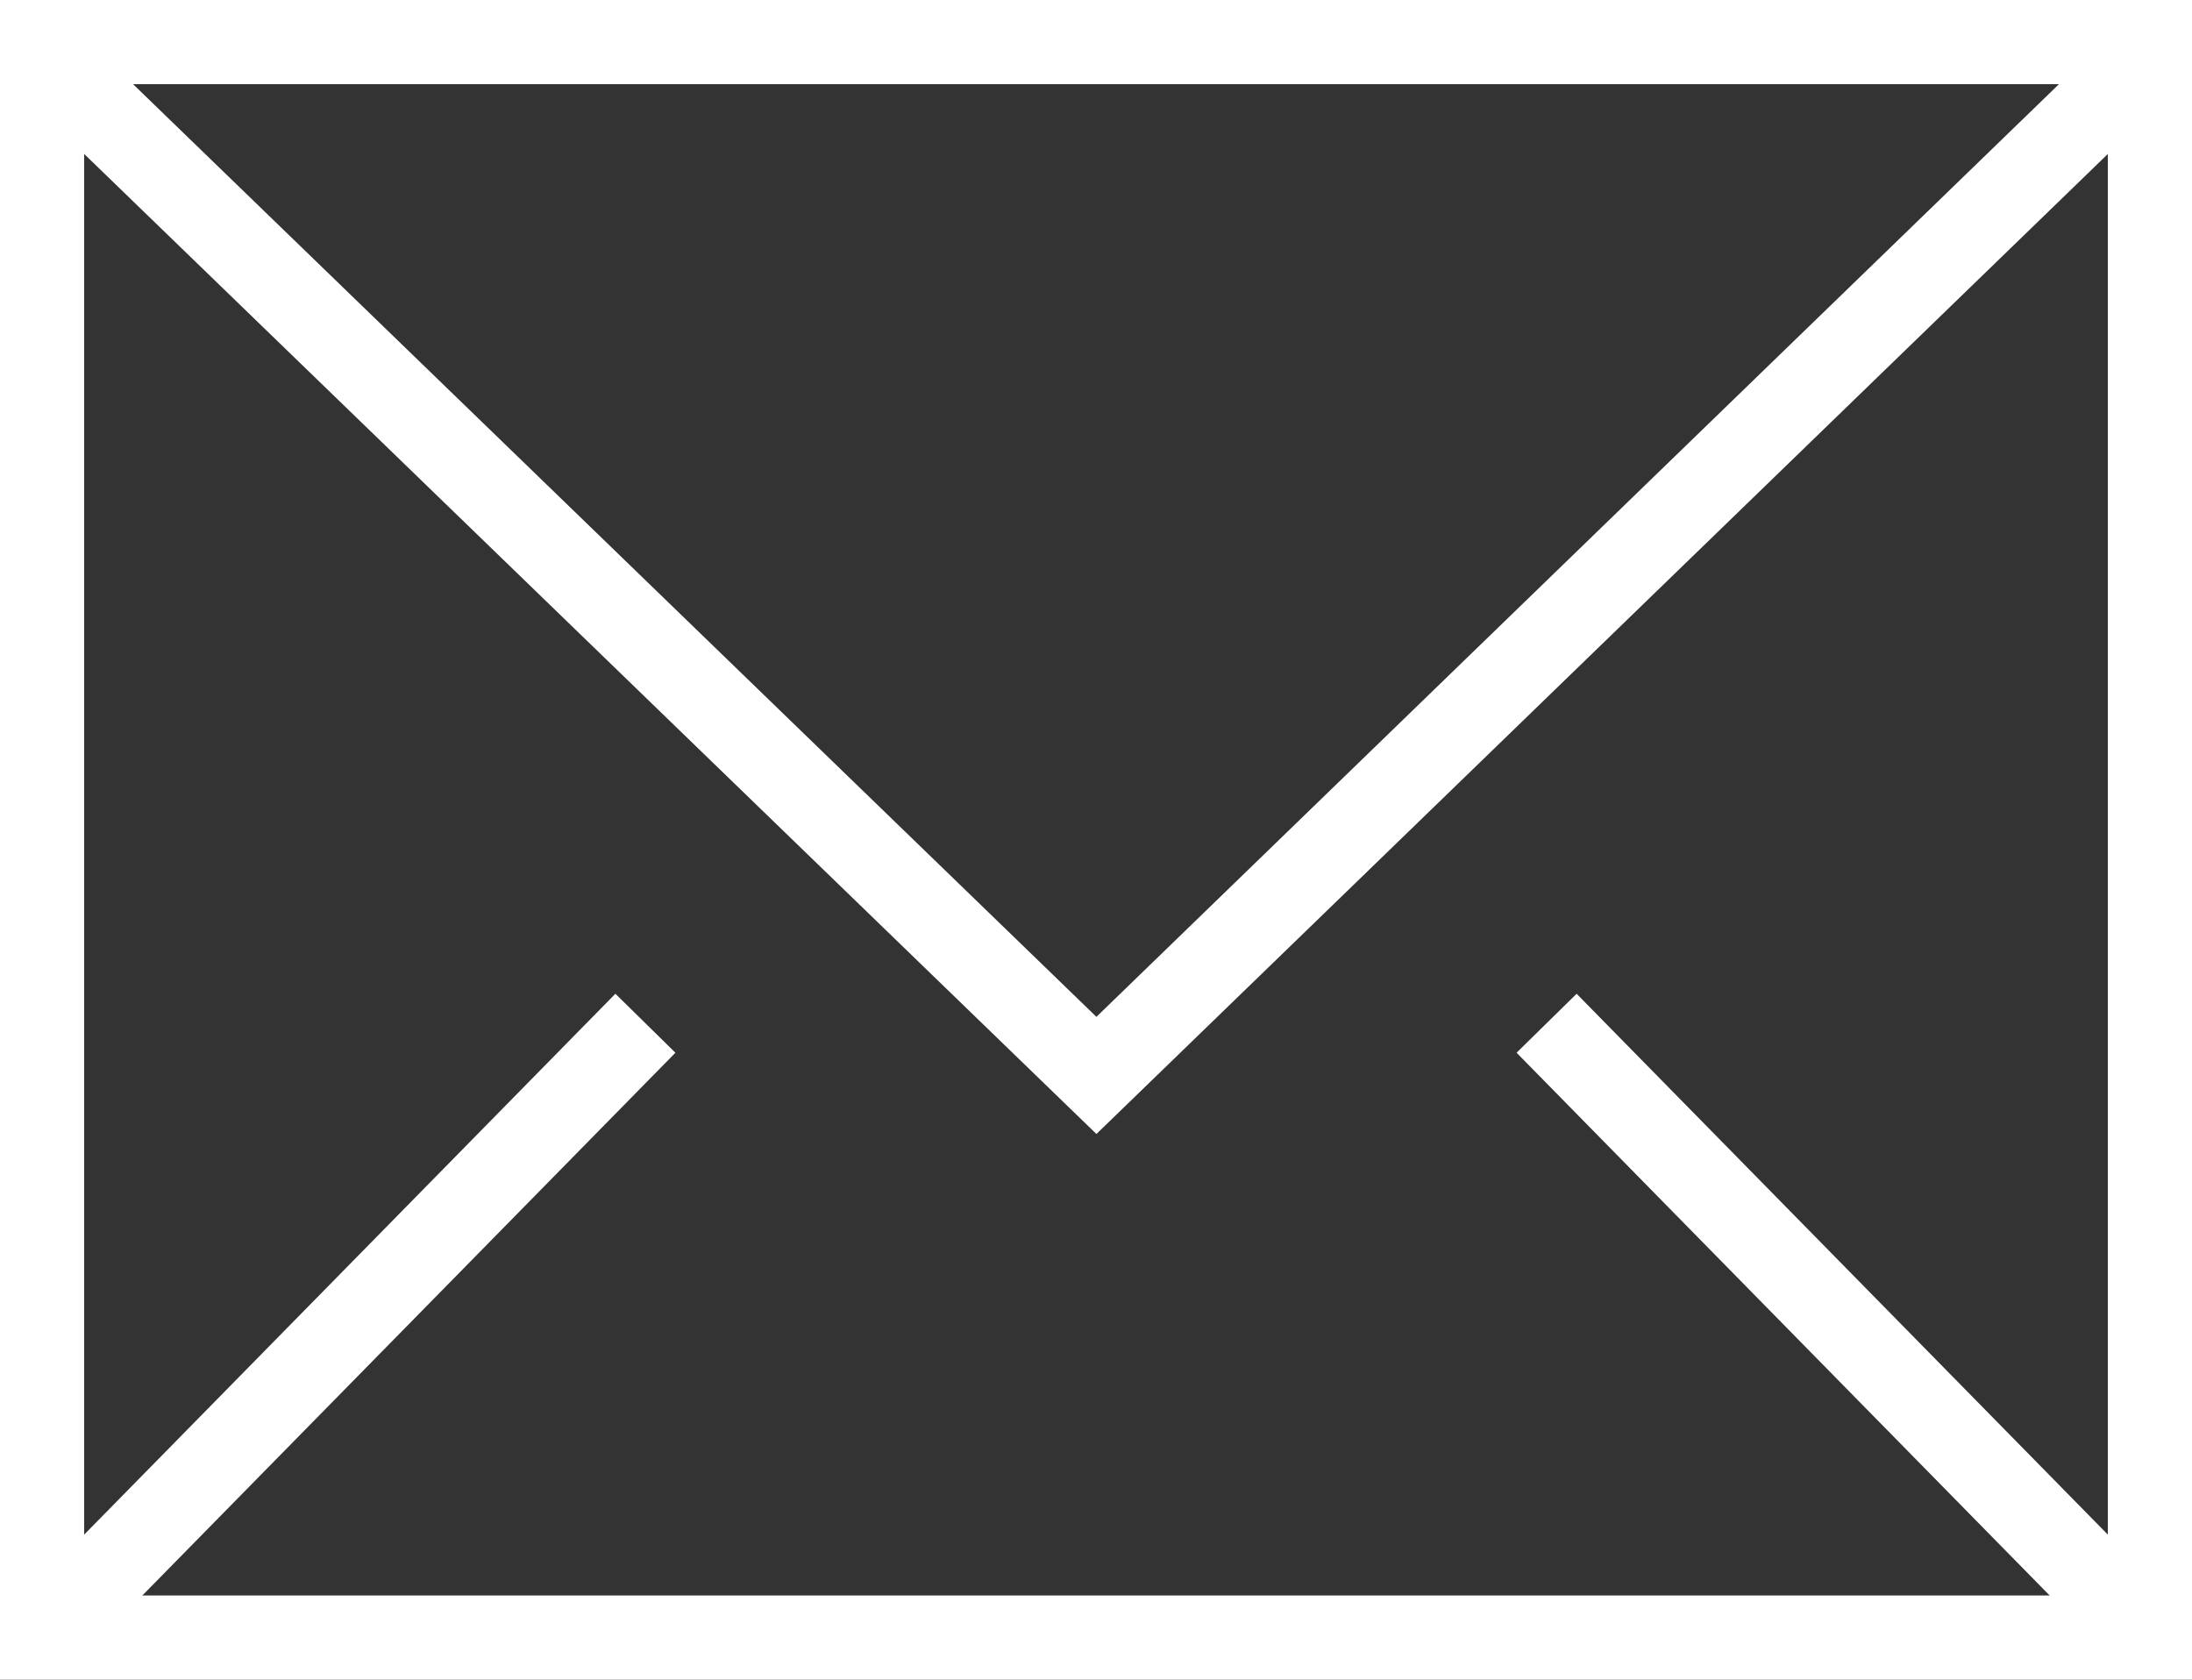
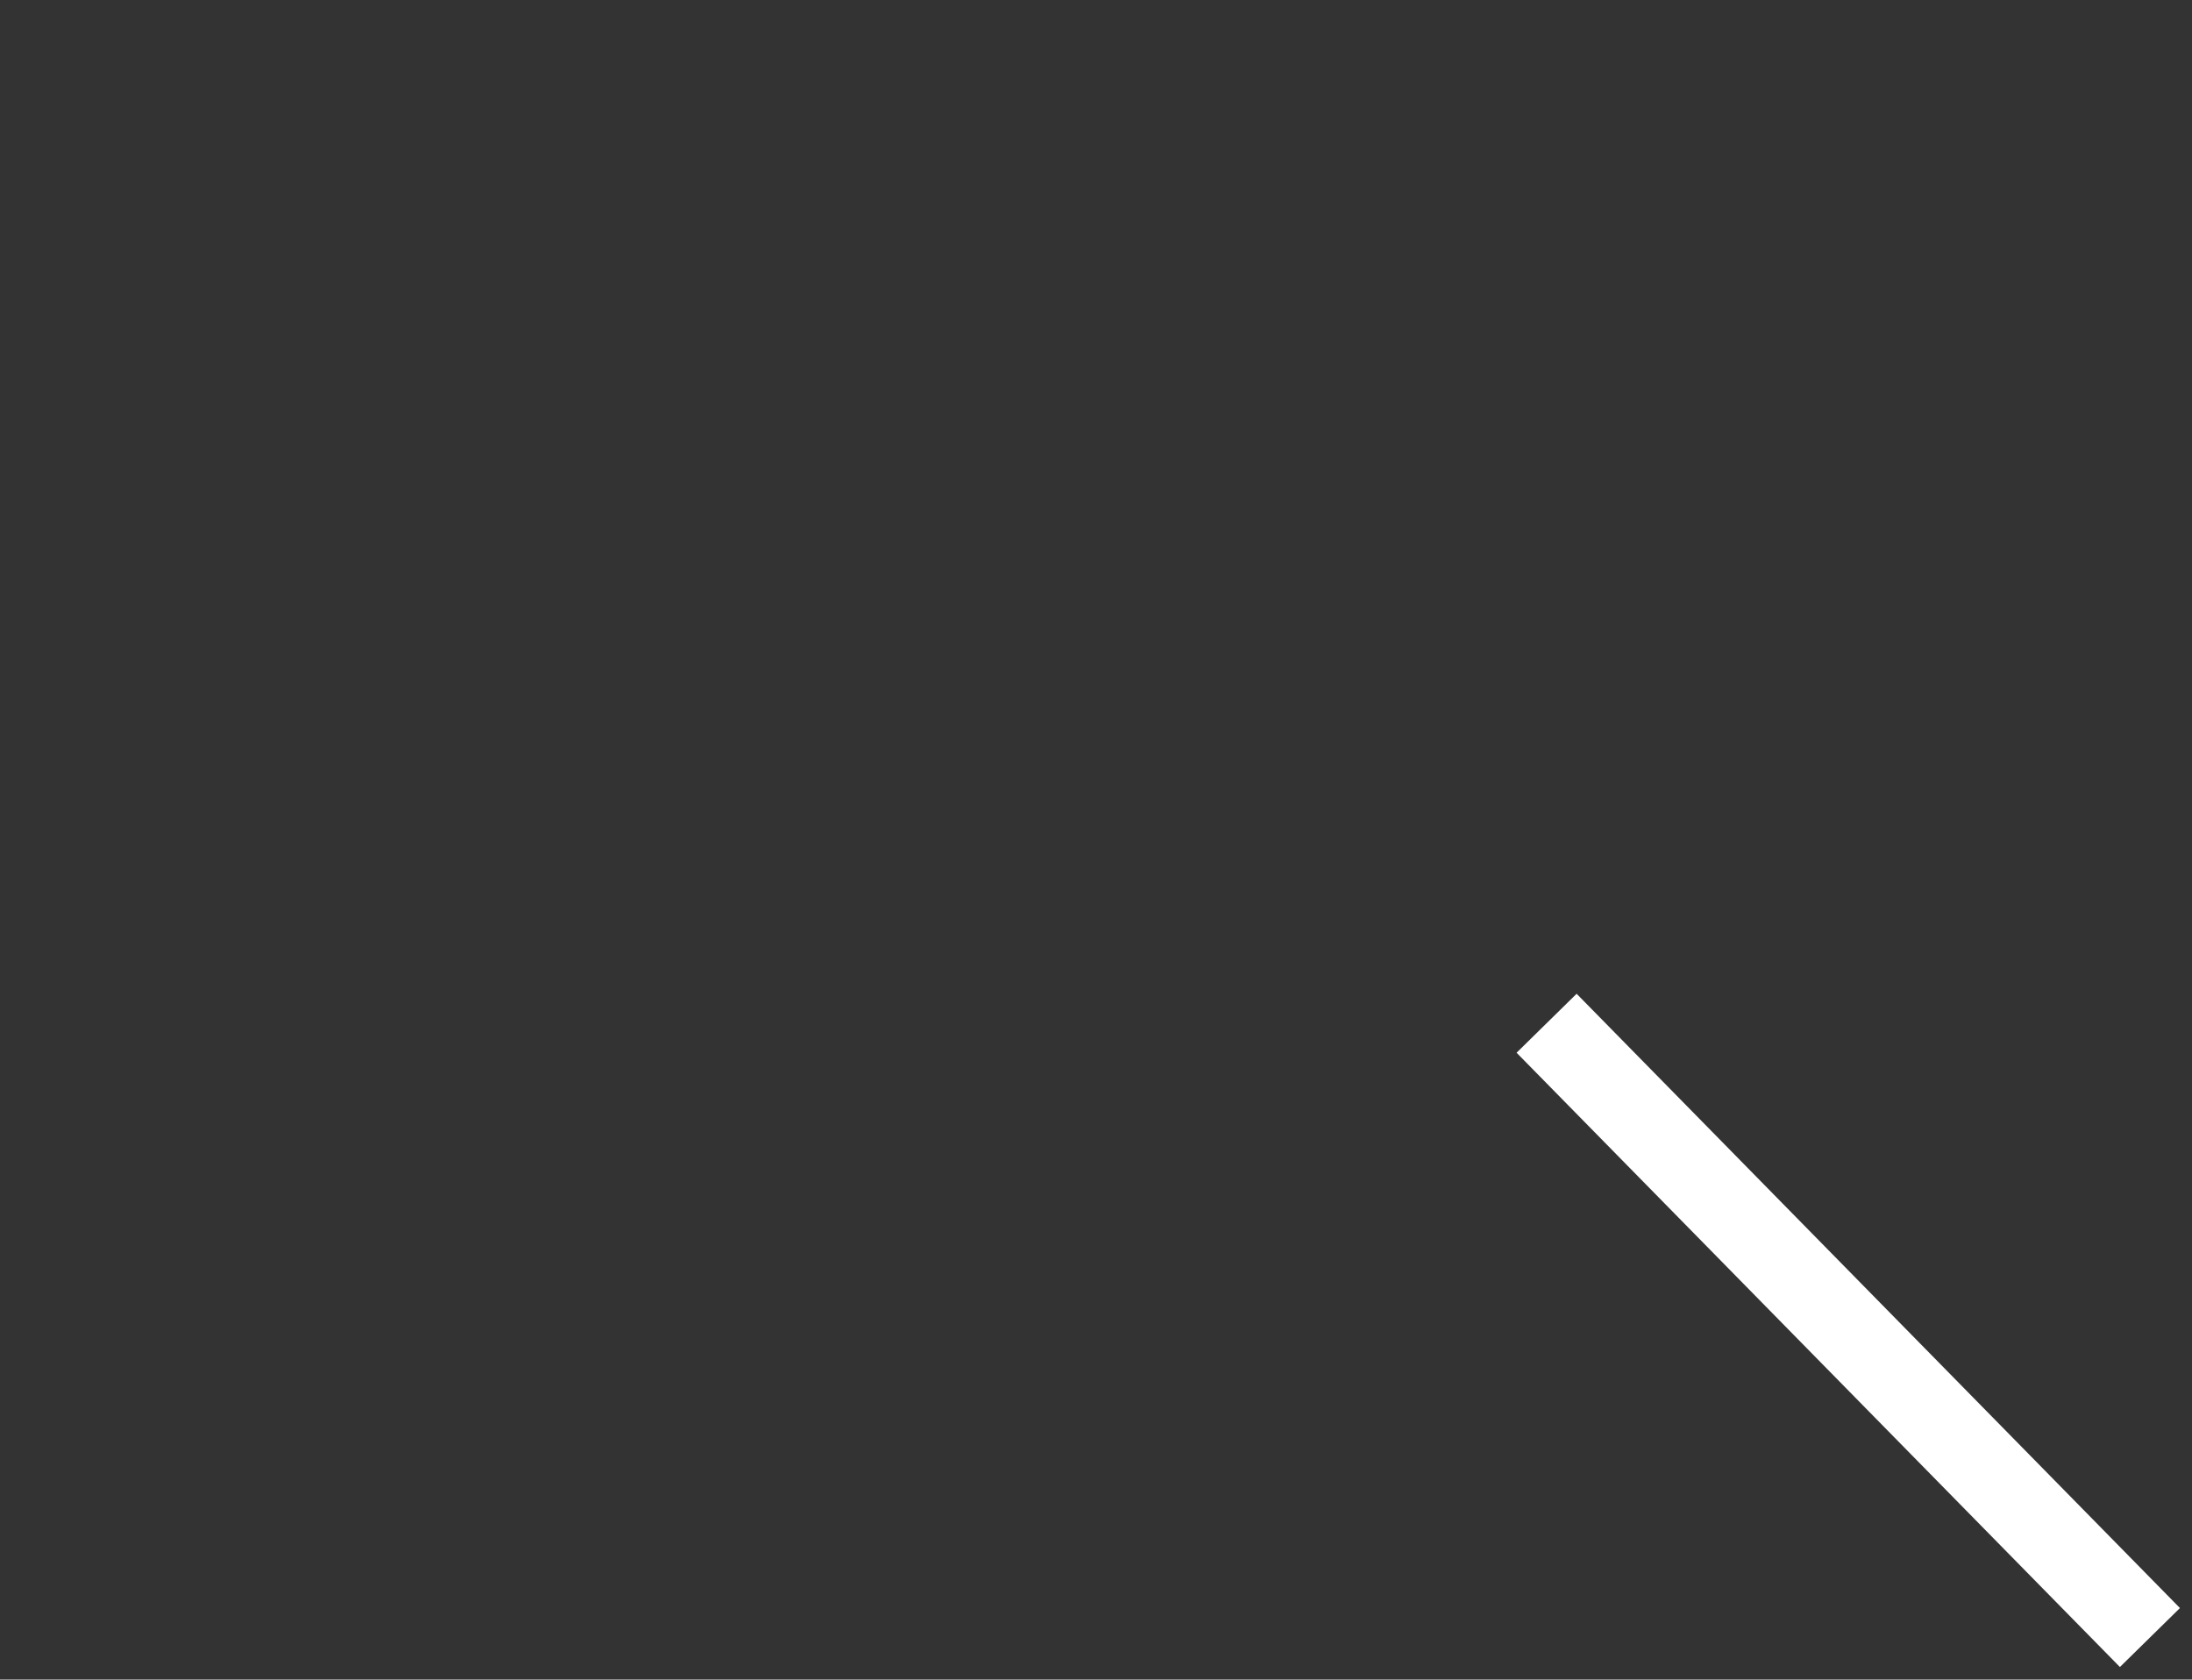
<svg xmlns="http://www.w3.org/2000/svg" id="uuid-208cea98-aa6b-4169-ada1-ae5d63dd75d0" data-name="レイヤー 2" viewBox="0 0 26.05 19.96">
  <rect x="0" y="0" width="26.05" height="19.96" fill="#333333" stroke="none" />
  <g id="uuid-b1f88ca5-d5c4-4977-afcc-868196a3f4fc" data-name="txt">
    <g>
      <g>
-         <polygon points="25.55 19.46 .5 19.46 .5 .5 25.55 .5 25.55 .5 25.55 19.46 25.55 19.46" fill="none" stroke="#fff" stroke-miterlimit="10" />
-         <polyline points=".79 .93 13.03 12.78 25.26 .93" fill="none" stroke="#fff" stroke-miterlimit="10" />
-       </g>
-       <line x1=".5" y1="19.46" x2="7.67" y2="12.16" fill="none" stroke="#fff" stroke-miterlimit="10" />
+         </g>
      <line x1="25.55" y1="19.46" x2="18.38" y2="12.16" fill="none" stroke="#fff" stroke-miterlimit="10" />
    </g>
  </g>
</svg>